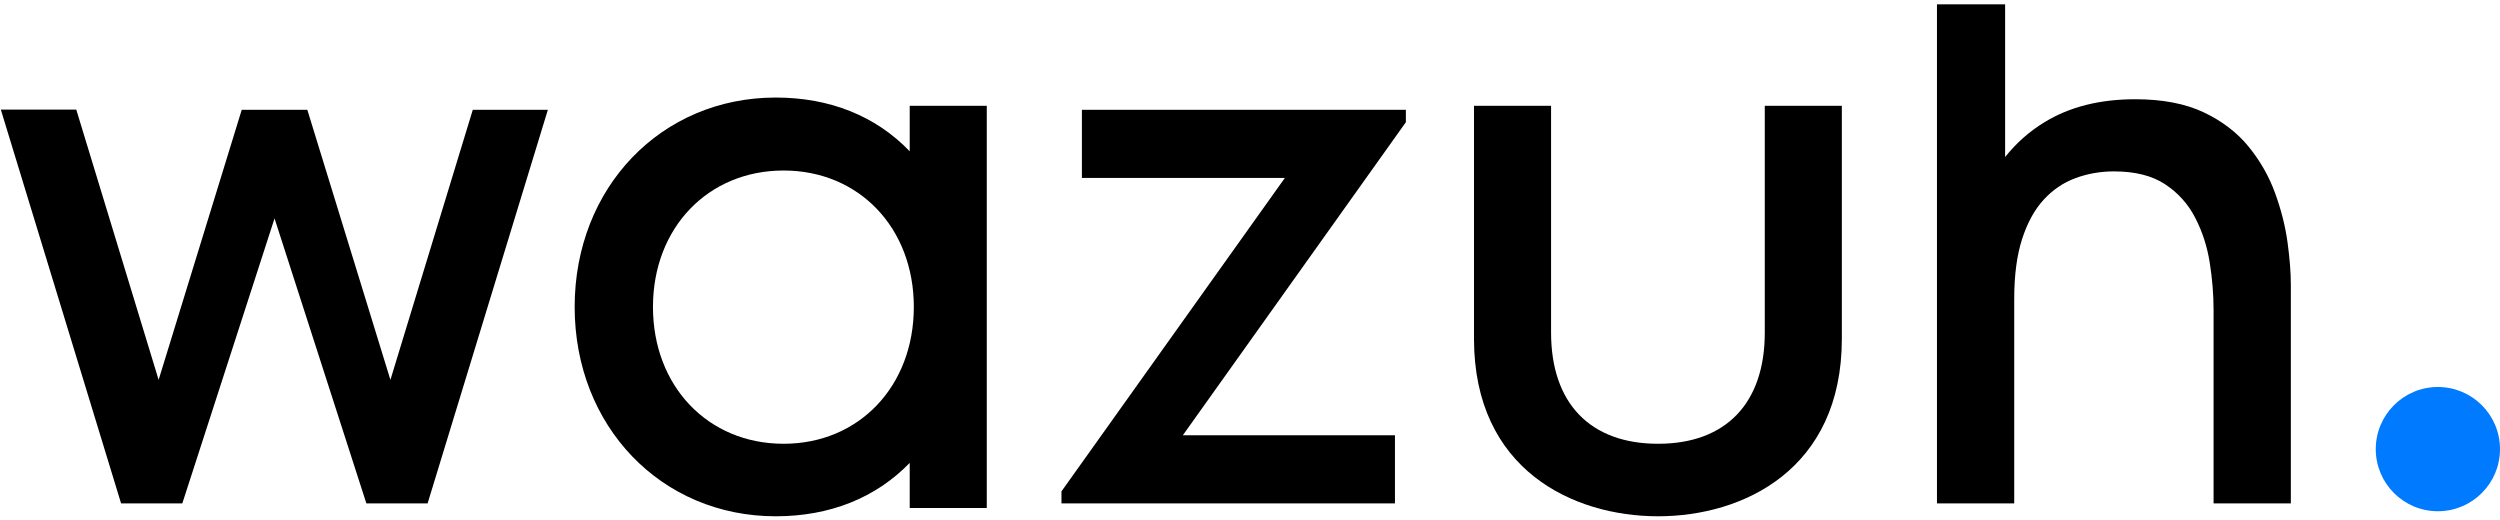
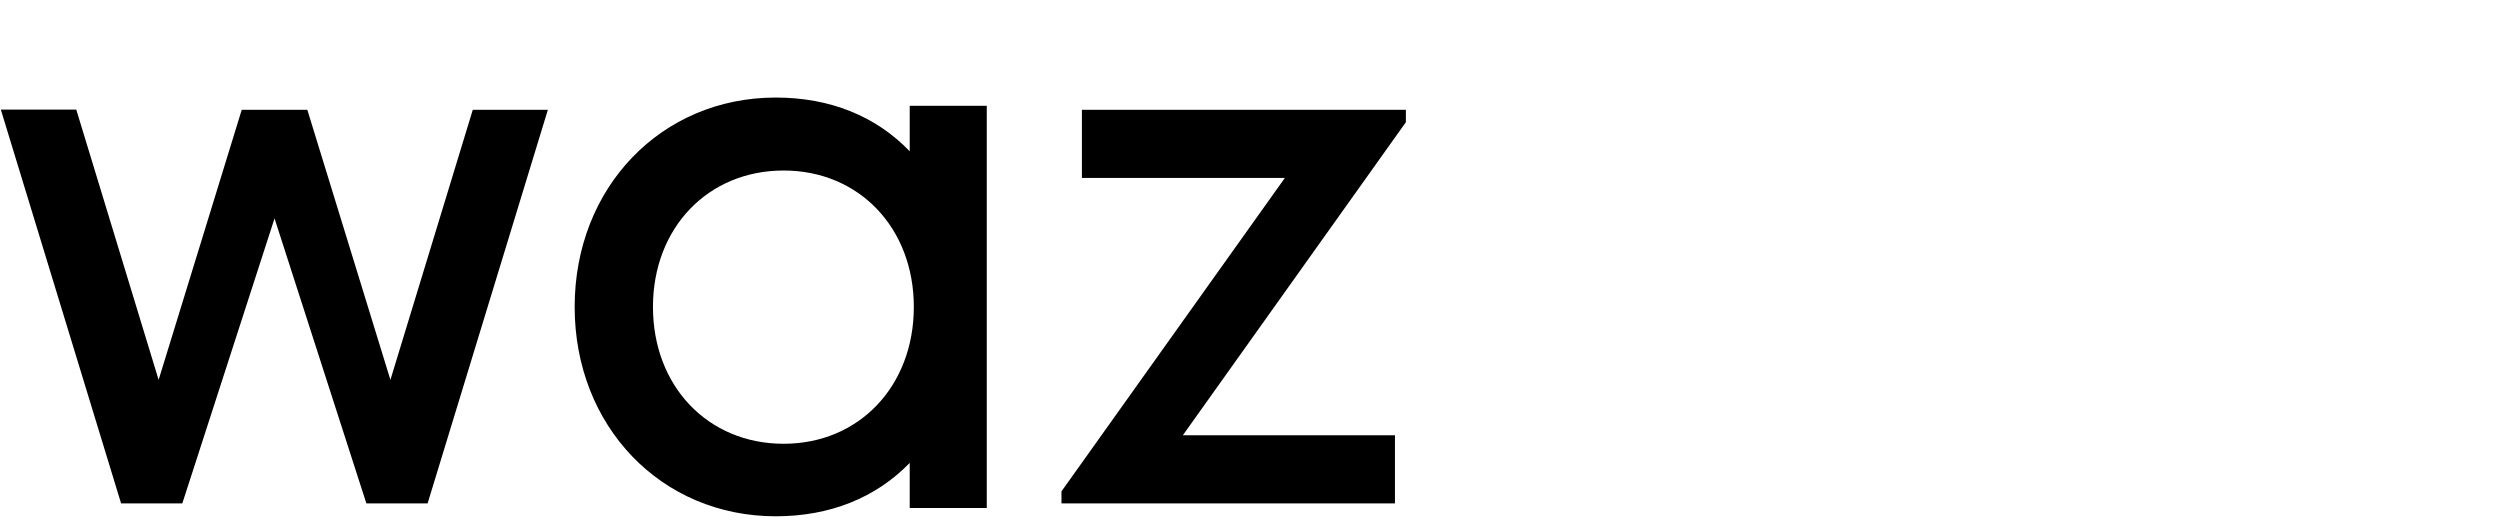
<svg xmlns="http://www.w3.org/2000/svg" version="1.1" width="173" height="36" viewBox="0 0 2214 455" xml:space="preserve">
  <g transform="matrix(1 0 0 1 1096.56 263)">
    <g>
      <g transform="matrix(1 0 0 1 -853.6 5.59)" id="Capa_1">
        <polygon style="stroke: none; stroke-width: 1; stroke-dasharray: none; stroke-linecap: butt; stroke-dashoffset: 0; stroke-linejoin: miter; stroke-miterlimit: 4; fill: rgb(0,0,0); fill-rule: nonzero; opacity: 1;" points="102.79,64.95 29.21,-174.21 -28.88,-174.21 -102.48,64.95 -175.41,-174.37 -242.23,-174.37 -135.72,174.37 -81.5,174.37 0.17,-78.03 81.5,174.37 135.72,174.37 242.23,-174.21 175.74,-174.21 " />
      </g>
      <g transform="matrix(1 0 0 1 -4.02 5.67)" id="Capa_1">
        <polygon style="stroke: none; stroke-width: 1; stroke-dasharray: none; stroke-linecap: butt; stroke-dashoffset: 0; stroke-linejoin: miter; stroke-miterlimit: 4; fill: rgb(0,0,0); fill-rule: nonzero; opacity: 1;" points="-134.41,-113.94 45.34,-113.94 -152.5,163.62 -152.5,174.29 142.83,174.29 142.83,113.94 -45.01,113.94 152.5,-163.31 152.5,-174.29 -134.41,-174.29 " />
      </g>
      <g transform="matrix(1 0 0 1 -405.16 5.95)" id="Capa_1">
-         <path style="stroke: none; stroke-width: 1; stroke-dasharray: none; stroke-linecap: butt; stroke-dashoffset: 0; stroke-linejoin: miter; stroke-miterlimit: 4; fill: rgb(0,0,0); fill-rule: nonzero; opacity: 1;" transform=" translate(-938.4, -545.95)" d="M 1052.639 408.128 c -29.888 -31.188 -70.664 -47.599 -118.641 -47.599 c -101.53 0 -178.083 79.72 -178.083 185.428 c 0 105.697 76.553 185.405 178.083 185.405 c 47.865 0 88.642 -16.31 118.641 -47.287 v 39.977 h 68.243 V 367.863 h -68.243 V 408.128 z M 940.953 667.143 c -67.02 0 -115.686 -50.965 -115.686 -121.185 c 0 -69.998 48.665 -120.807 115.686 -120.807 c 66.82 0 115.33 50.81 115.33 120.807 C 1056.283 616.178 1007.774 667.143 940.953 667.143 z" stroke-linecap="round" />
+         <path style="stroke: none; stroke-width: 1; stroke-dasharray: none; stroke-linecap: butt; stroke-dashoffset: 0; stroke-linejoin: miter; stroke-miterlimit: 4; fill: rgb(0,0,0); fill-rule: nonzero; opacity: 1;" transform=" translate(-938.4, -545.95)" d="M 1052.639 408.128 c -29.888 -31.188 -70.664 -47.599 -118.641 -47.599 c -101.53 0 -178.083 79.72 -178.083 185.428 c 0 105.697 76.553 185.405 178.083 185.405 c 47.865 0 88.642 -16.31 118.641 -47.287 v 39.977 h 68.243 V 367.863 h -68.243 z M 940.953 667.143 c -67.02 0 -115.686 -50.965 -115.686 -121.185 c 0 -69.998 48.665 -120.807 115.686 -120.807 c 66.82 0 115.33 50.81 115.33 120.807 C 1056.283 616.178 1007.774 667.143 940.953 667.143 z" stroke-linecap="round" />
      </g>
      <g transform="matrix(1 0 0 1 371.69 9.61)" id="Capa_1">
-         <path style="stroke: none; stroke-width: 1; stroke-dasharray: none; stroke-linecap: butt; stroke-dashoffset: 0; stroke-linejoin: miter; stroke-miterlimit: 4; fill: rgb(0,0,0); fill-rule: nonzero; opacity: 1;" transform=" translate(-1715.24, -549.61)" d="M 1809.883 568.668 c 0 62.576 -34.443 98.475 -94.464 98.475 c -60.243 0 -94.797 -35.899 -94.797 -98.475 V 367.863 h -68.265 v 206.294 c 0 116.03 87.842 157.206 163.062 157.206 c 75.064 0 162.706 -41.176 162.706 -157.206 V 367.863 h -68.242 V 568.668 z" stroke-linecap="round" />
-       </g>
+         </g>
      <g transform="matrix(1 0 0 1 775.51 -41.04)" id="Capa_1">
-         <path style="stroke: none; stroke-width: 1; stroke-dasharray: none; stroke-linecap: butt; stroke-dashoffset: 0; stroke-linejoin: miter; stroke-miterlimit: 4; fill: rgb(0,0,0); fill-rule: nonzero; opacity: 1;" transform=" translate(-2119.06, -498.96)" d="M 2272.846 488.87 c -1.933 -14.211 -5.6 -28.733 -10.977 -43.577 c -5.378 -14.844 -13.177 -28.566 -23.399 -41.154 c -10.222 -12.577 -23.51 -22.744 -39.843 -30.499 c -16.355 -7.744 -36.599 -11.611 -60.687 -11.611 c -31.421 0 -58.198 6.778 -80.353 20.333 c -13.567 8.293 -25.174 18.601 -34.865 30.88 V 277.955 h -60.354 v 442.009 h 68.42 V 538.569 c 0 -20.655 2.311 -38.188 6.933 -52.609 c 4.644 -14.411 10.978 -26.033 19.044 -34.855 c 8.066 -8.822 17.488 -15.222 28.243 -19.199 c 10.755 -3.989 22.155 -5.978 34.221 -5.978 c 18.489 0 33.51 3.766 45.021 11.3 s 20.444 17.422 26.777 29.688 c 6.355 12.266 10.666 25.555 12.911 39.866 c 2.267 14.311 3.4 28.232 3.4 41.788 v 171.395 h 68.42 V 526.303 C 2275.758 515.547 2274.78 503.07 2272.846 488.87 z" stroke-linecap="round" />
-       </g>
+         </g>
      <g transform="matrix(1 0 0 1 1062.43 131.88)" id="Capa_1">
-         <circle style="stroke: none; stroke-width: 1; stroke-dasharray: none; stroke-linecap: butt; stroke-dashoffset: 0; stroke-linejoin: miter; stroke-miterlimit: 4; fill: rgb(0,122,255); fill-rule: nonzero; opacity: 1;" cx="0" cy="0" r="55.013" />
-       </g>
+         </g>
    </g>
  </g>
</svg>